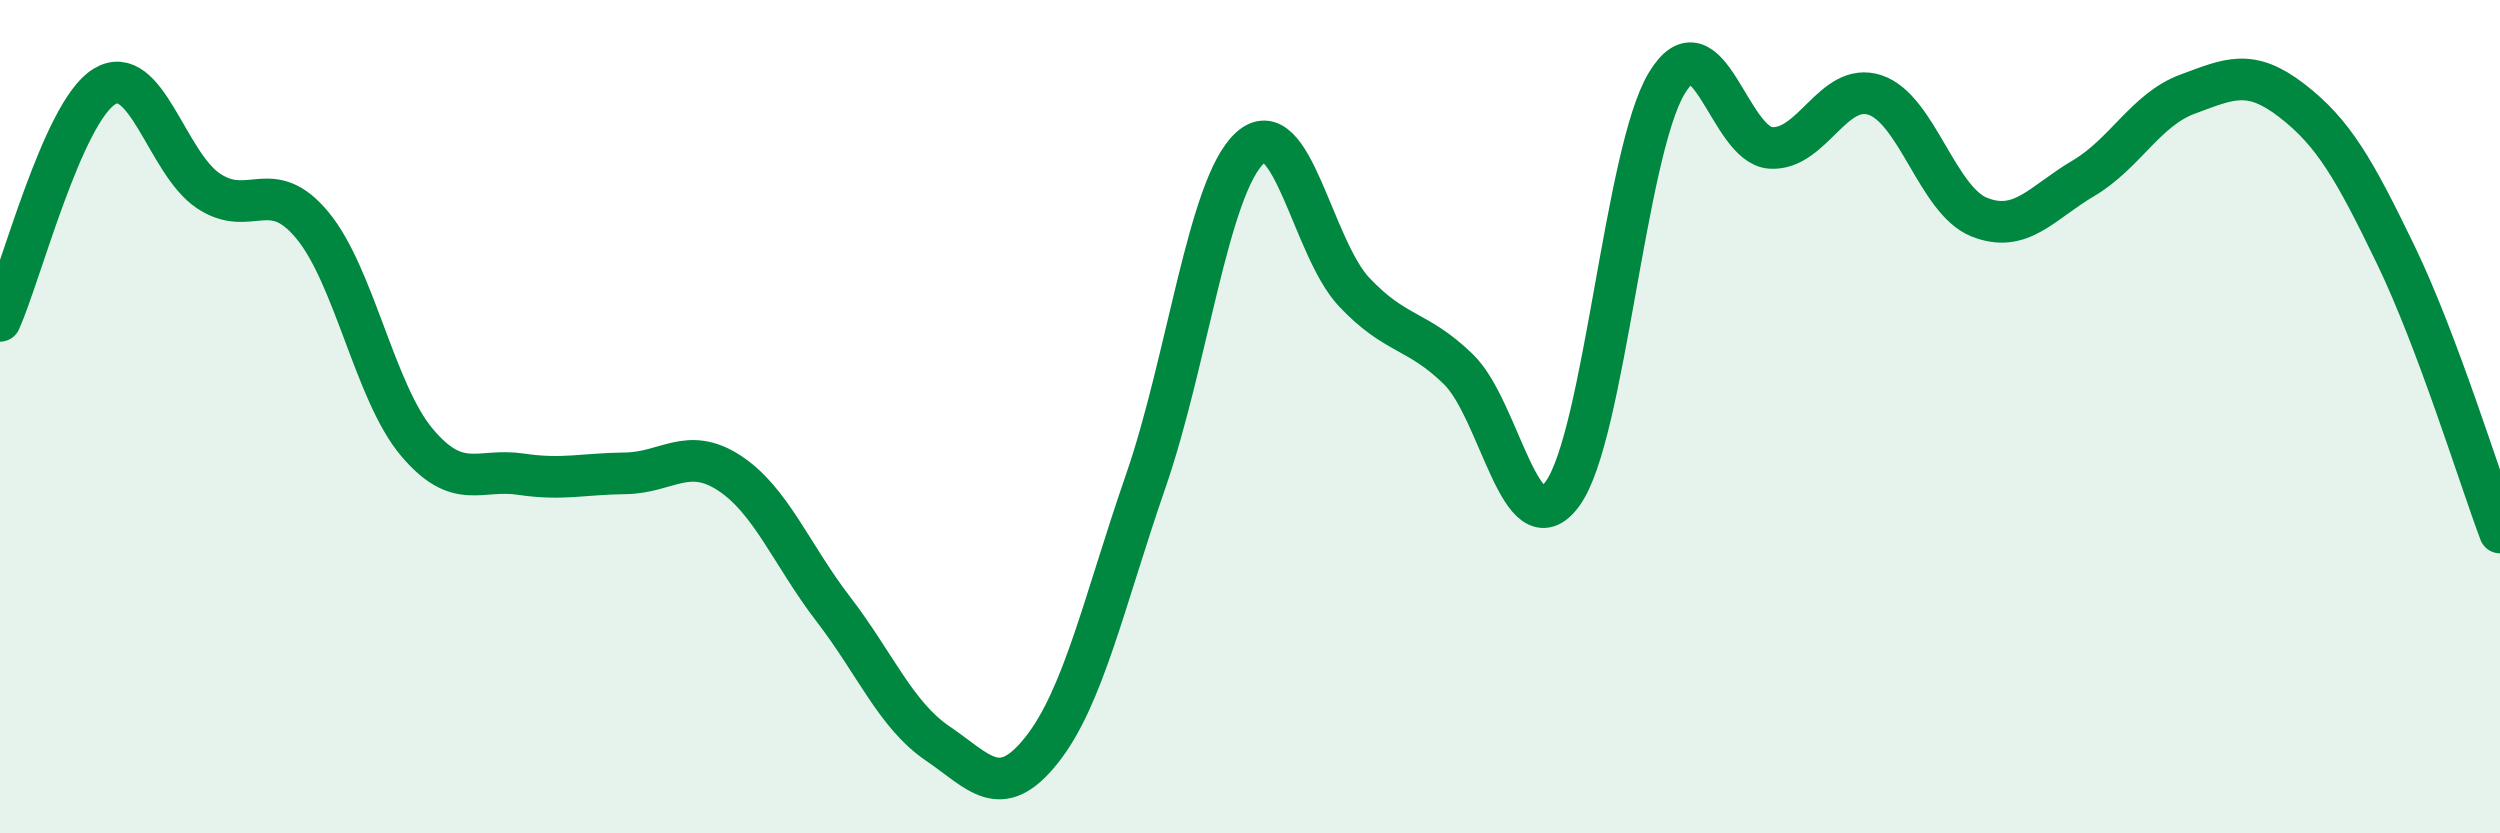
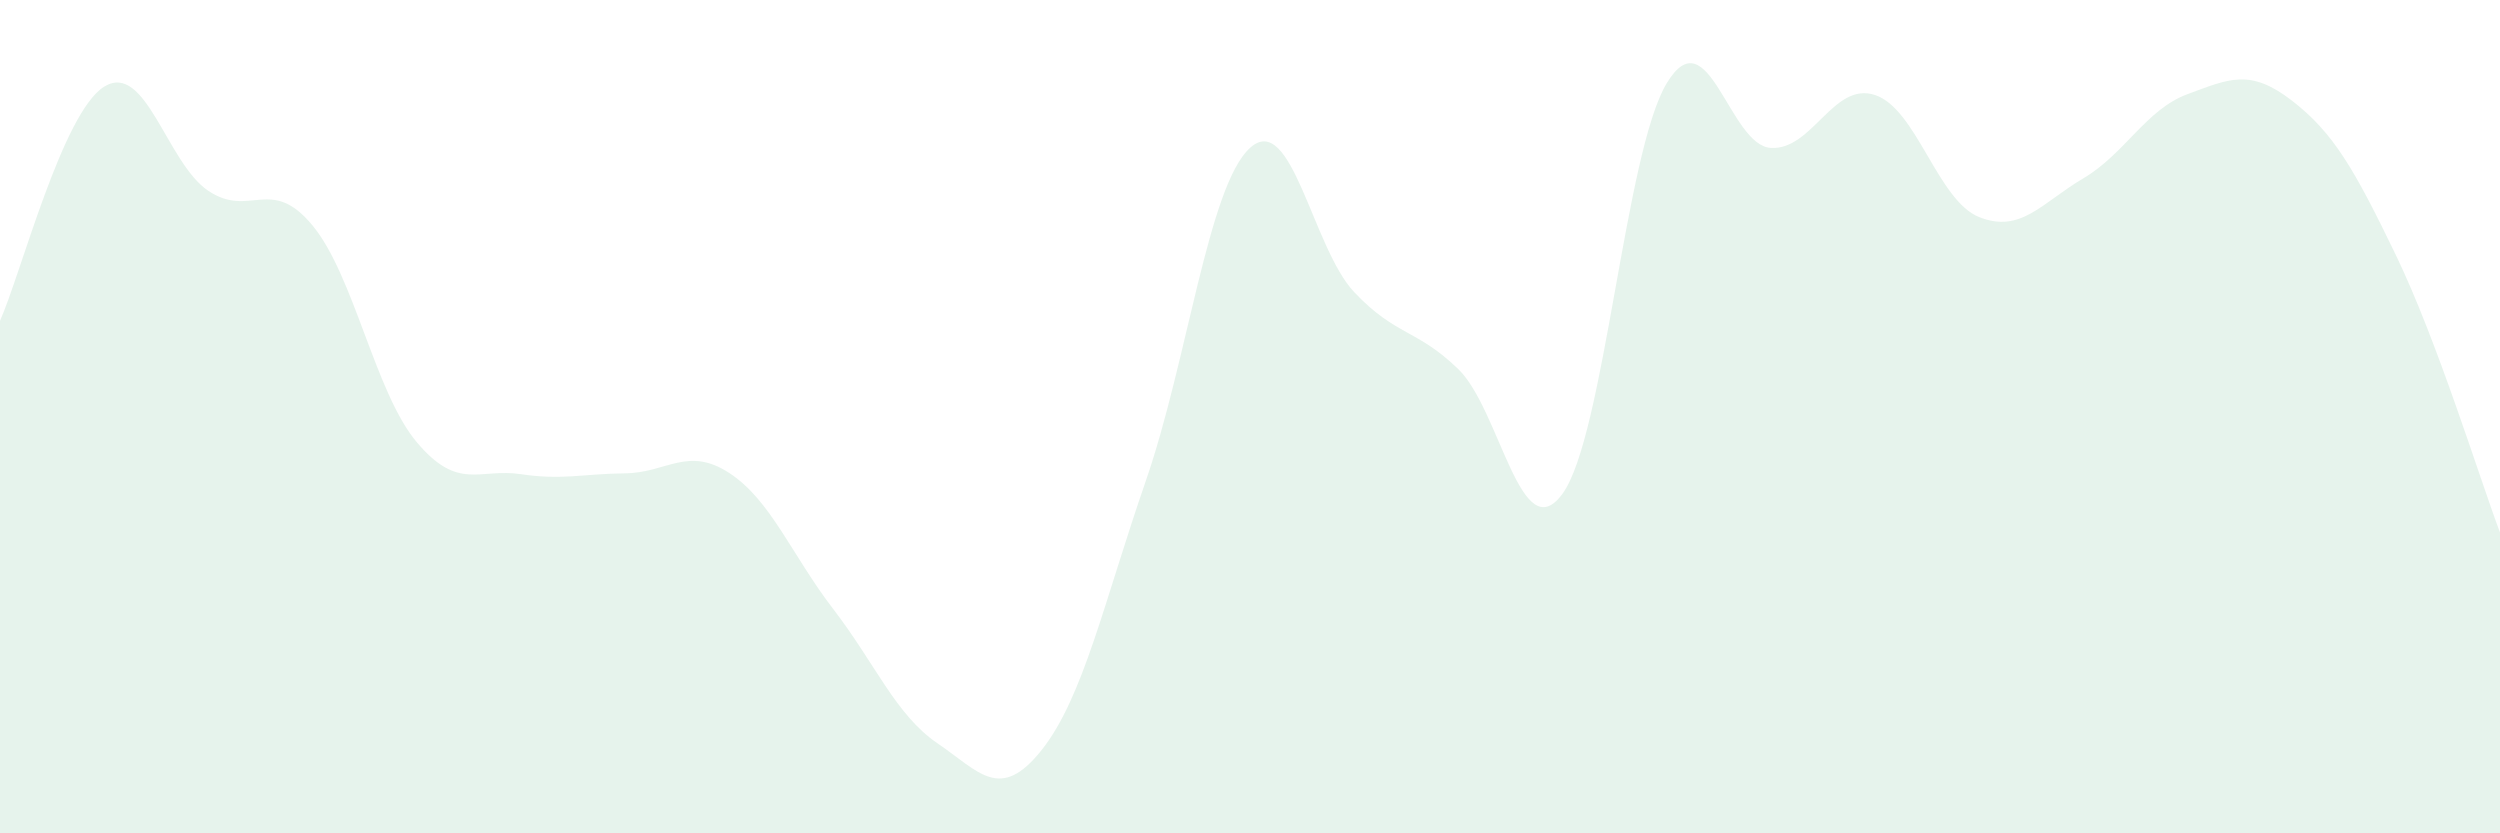
<svg xmlns="http://www.w3.org/2000/svg" width="60" height="20" viewBox="0 0 60 20">
  <path d="M 0,7.7 C 0.5,6.58 1.5,2.7 2.5,2.08 C 3.5,1.46 4,3.91 5,4.58 C 6,5.25 6.5,4.2 7.5,5.41 C 8.5,6.62 9,9.42 10,10.61 C 11,11.8 11.5,11.23 12.5,11.38 C 13.5,11.53 14,11.37 15,11.36 C 16,11.35 16.5,10.7 17.5,11.35 C 18.5,12 19,13.32 20,14.62 C 21,15.92 21.5,17.16 22.5,17.84 C 23.5,18.52 24,19.26 25,18 C 26,16.74 26.5,14.43 27.5,11.54 C 28.5,8.65 29,4.46 30,3.55 C 31,2.64 31.5,5.95 32.5,7.01 C 33.5,8.07 34,7.89 35,8.86 C 36,9.83 36.5,13.22 37.5,11.85 C 38.5,10.48 39,3.66 40,2 C 41,0.34 41.5,3.49 42.5,3.55 C 43.5,3.61 44,1.95 45,2.28 C 46,2.61 46.5,4.81 47.5,5.21 C 48.5,5.61 49,4.87 50,4.28 C 51,3.69 51.5,2.63 52.5,2.26 C 53.5,1.89 54,1.64 55,2.41 C 56,3.18 56.5,4.05 57.5,6.12 C 58.5,8.19 59.5,11.45 60,12.78L60 20L0 20Z" fill="#008740" opacity="0.1" stroke-linecap="round" stroke-linejoin="round" />
-   <path d="M 0,7.7 C 0.5,6.58 1.5,2.7 2.5,2.08 C 3.5,1.46 4,3.91 5,4.58 C 6,5.25 6.5,4.2 7.5,5.41 C 8.5,6.62 9,9.42 10,10.61 C 11,11.8 11.5,11.23 12.5,11.38 C 13.5,11.53 14,11.37 15,11.36 C 16,11.35 16.5,10.7 17.5,11.35 C 18.5,12 19,13.32 20,14.62 C 21,15.92 21.5,17.16 22.5,17.84 C 23.5,18.52 24,19.26 25,18 C 26,16.74 26.5,14.43 27.5,11.54 C 28.5,8.65 29,4.46 30,3.55 C 31,2.64 31.5,5.95 32.5,7.01 C 33.5,8.07 34,7.89 35,8.86 C 36,9.83 36.5,13.22 37.5,11.85 C 38.5,10.48 39,3.66 40,2 C 41,0.34 41.5,3.49 42.5,3.55 C 43.5,3.61 44,1.95 45,2.28 C 46,2.61 46.5,4.81 47.5,5.21 C 48.5,5.61 49,4.87 50,4.28 C 51,3.69 51.5,2.63 52.5,2.26 C 53.5,1.89 54,1.64 55,2.41 C 56,3.18 56.5,4.05 57.5,6.12 C 58.5,8.19 59.5,11.45 60,12.78" stroke="#008740" stroke-width="1" fill="none" stroke-linecap="round" stroke-linejoin="round" />
</svg>